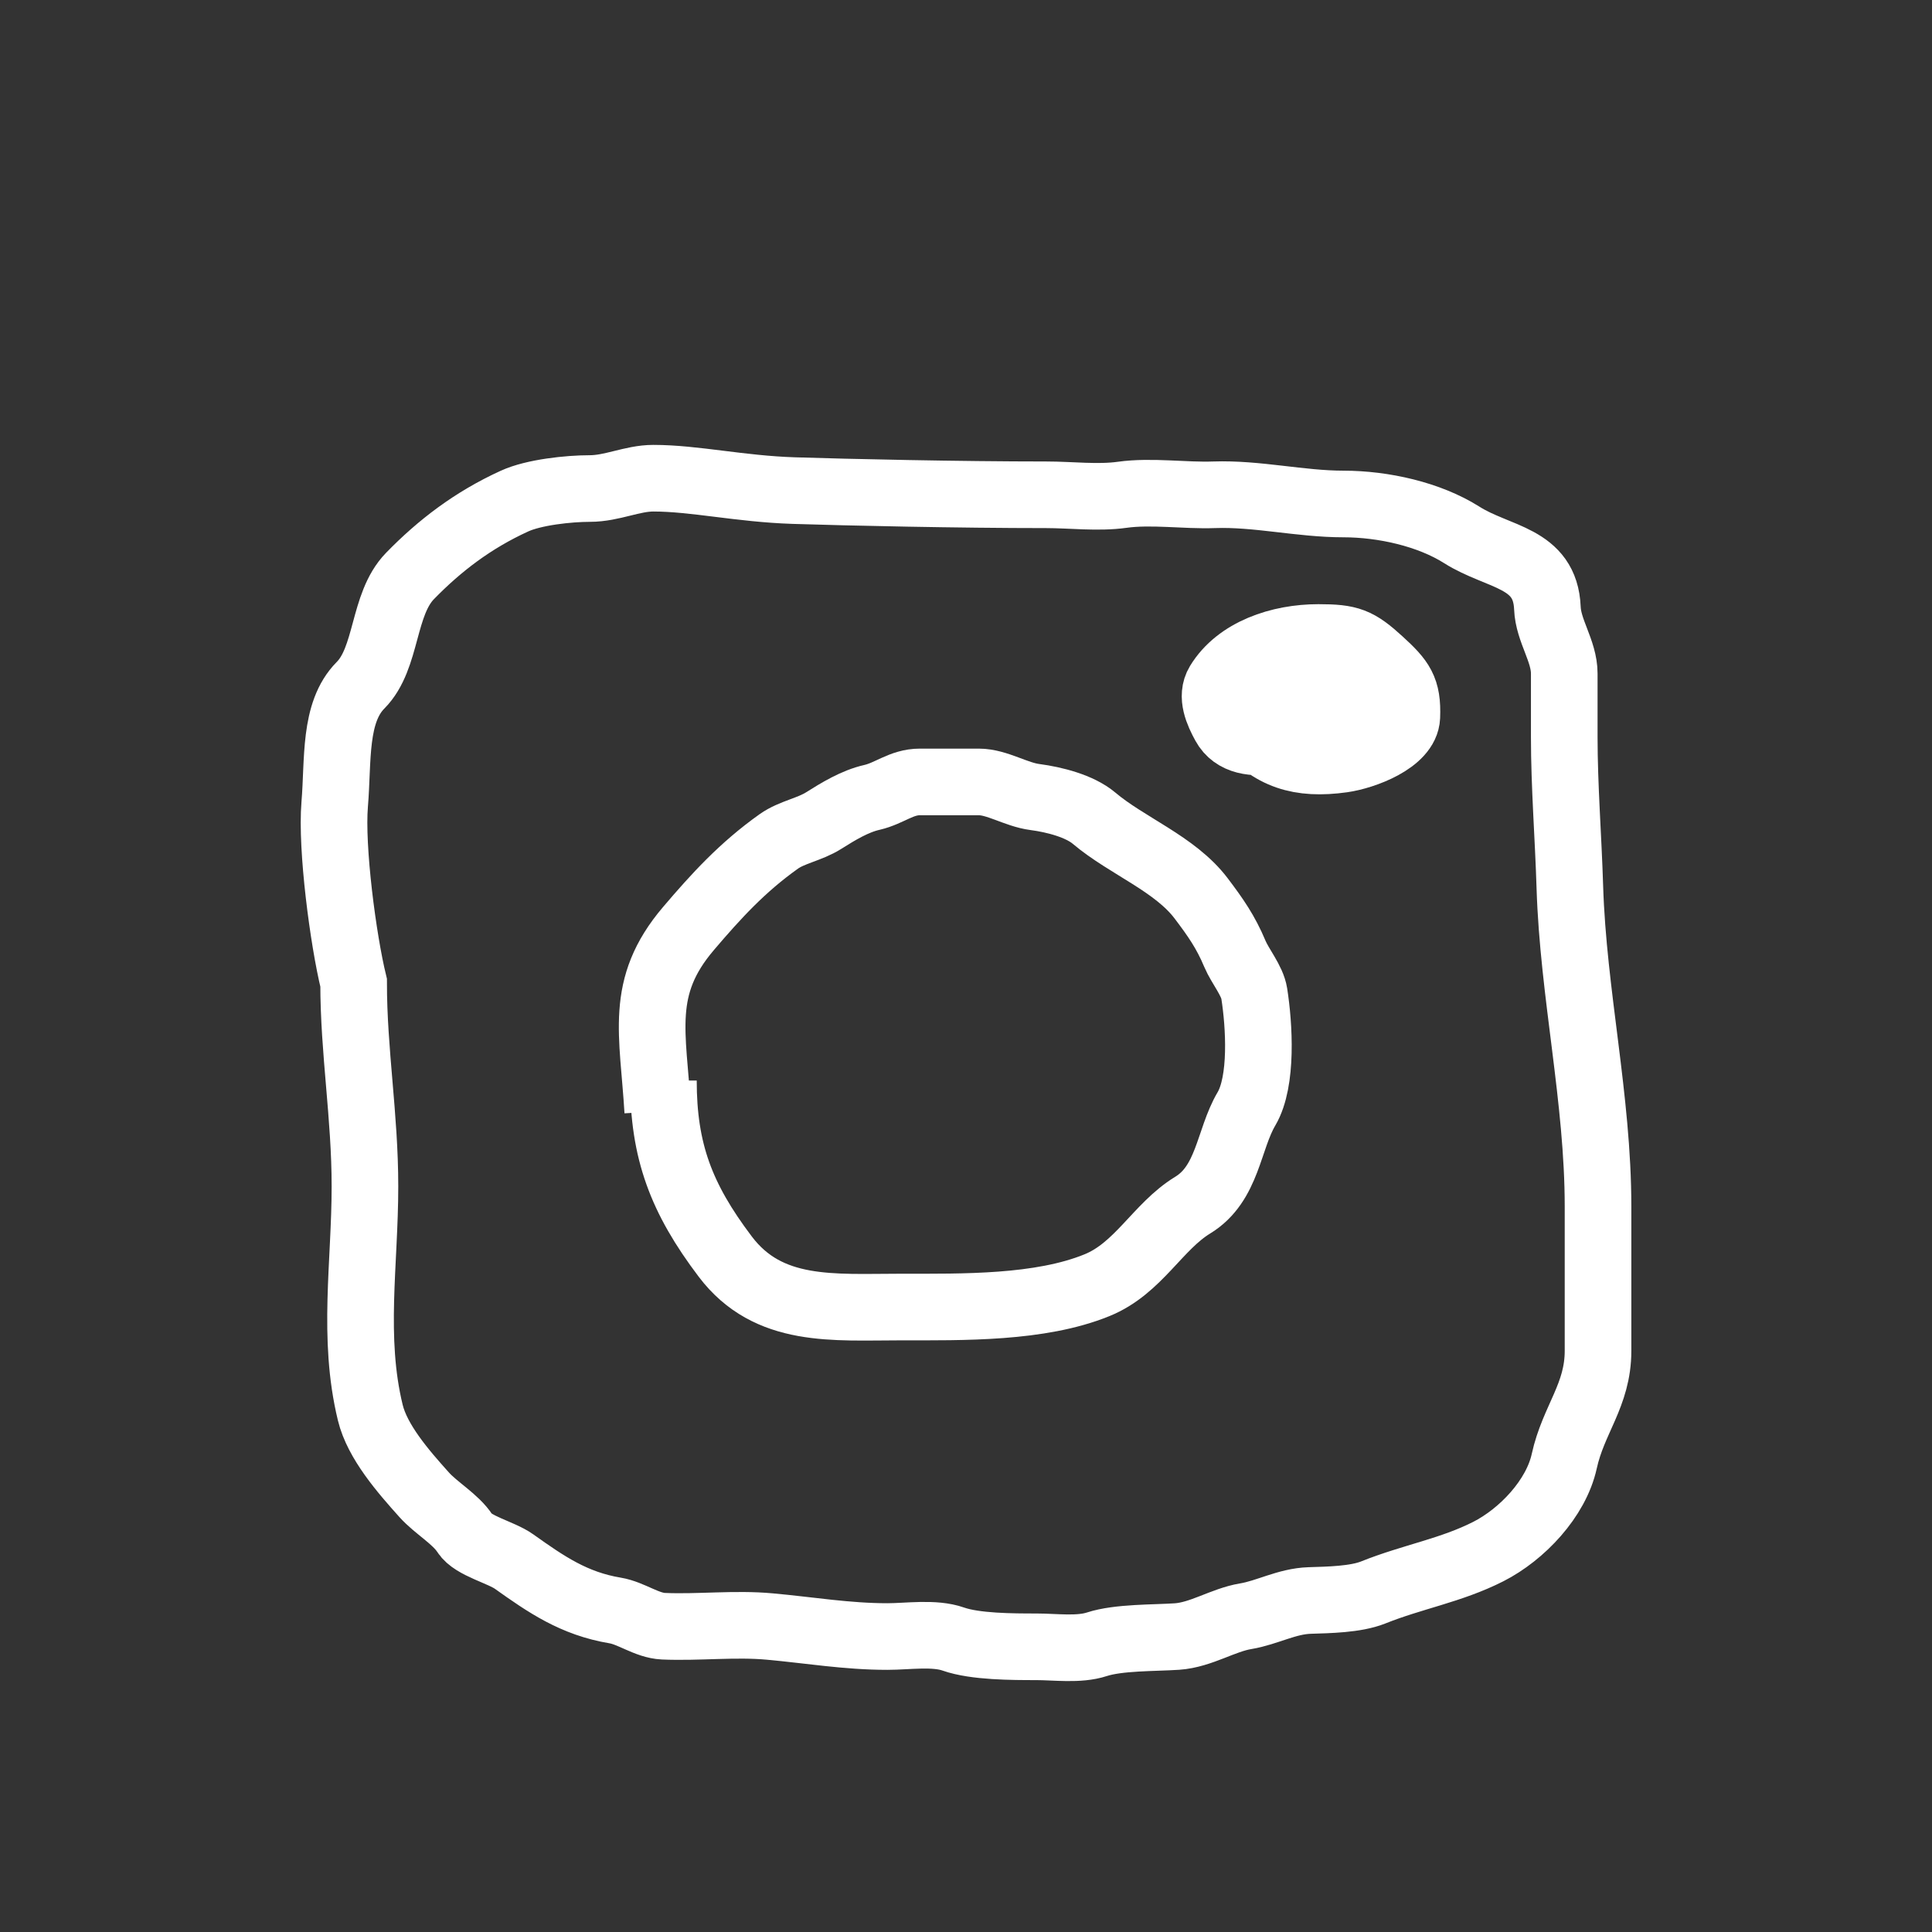
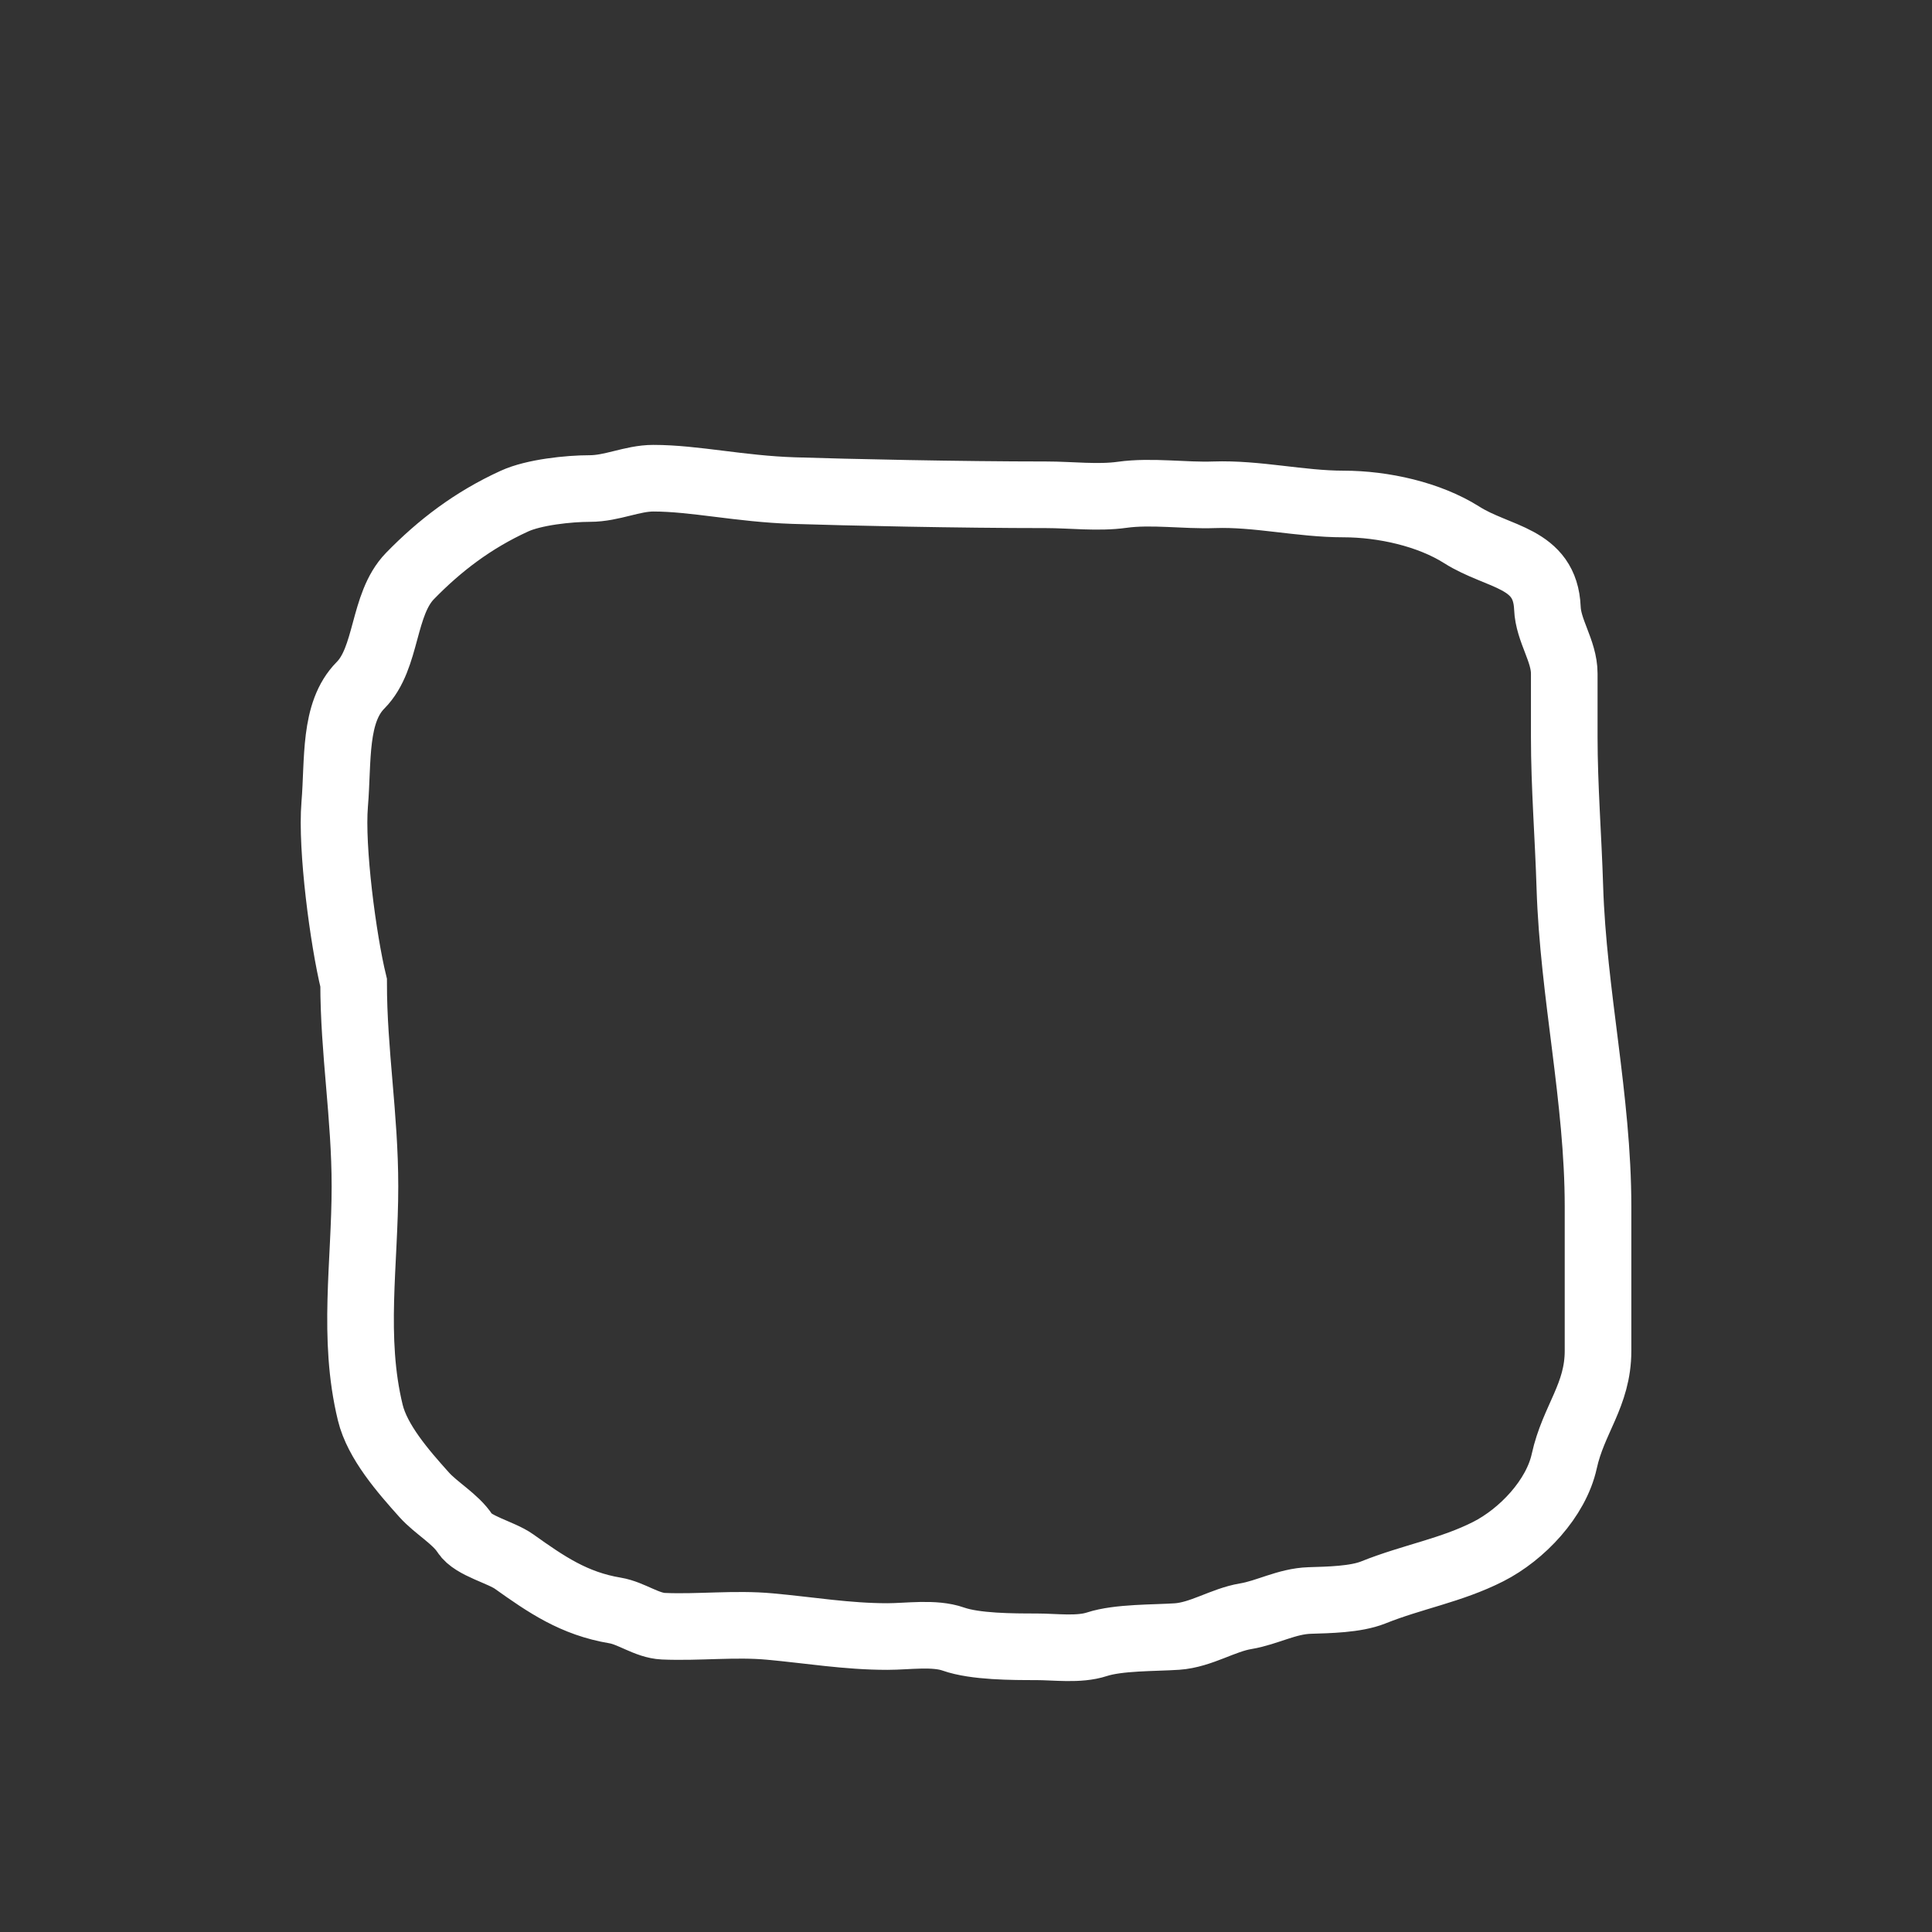
<svg xmlns="http://www.w3.org/2000/svg" width="29" height="29" viewBox="0 0 29 29" fill="none">
  <rect x="0" y="0" width="29" height="29" fill="#333333" stroke="none" />
  <path d="M5.024 12.071C4.969 12.73 5.151 14.107 5.308 14.751C5.308 15.791 5.478 16.747 5.478 17.808C5.478 18.963 5.285 20.081 5.558 21.203C5.664 21.641 6.051 22.085 6.365 22.435C6.545 22.637 6.839 22.8 6.98 23.019C7.101 23.207 7.519 23.299 7.717 23.44C8.199 23.783 8.616 24.071 9.234 24.174C9.478 24.215 9.709 24.399 9.957 24.41C10.487 24.433 11.03 24.366 11.558 24.415C12.153 24.469 12.713 24.565 13.319 24.565C13.624 24.565 14.023 24.502 14.31 24.603C14.637 24.718 15.197 24.719 15.554 24.719C15.839 24.719 16.193 24.77 16.465 24.681C16.79 24.575 17.325 24.588 17.667 24.565C18.03 24.54 18.355 24.317 18.7 24.26C19.023 24.206 19.315 24.035 19.658 24.024C19.943 24.015 20.347 24.009 20.611 23.904C21.204 23.666 21.779 23.574 22.339 23.29C22.845 23.033 23.357 22.494 23.48 21.933C23.618 21.303 23.987 20.943 23.987 20.276V18.112C23.987 16.493 23.614 14.915 23.564 13.317C23.541 12.562 23.48 11.807 23.48 11.059V10.11C23.48 9.77 23.24 9.469 23.227 9.127C23.195 8.36 22.493 8.379 21.94 8.028C21.451 7.719 20.764 7.565 20.165 7.565C19.519 7.565 18.867 7.404 18.221 7.427C17.789 7.443 17.282 7.366 16.845 7.427C16.482 7.478 16.073 7.427 15.704 7.427C14.4 7.427 12.72 7.39 11.914 7.364C11.107 7.338 10.424 7.178 9.807 7.178C9.49 7.178 9.187 7.333 8.854 7.333C8.535 7.333 8.011 7.389 7.722 7.522C7.1 7.806 6.6 8.188 6.154 8.646C5.739 9.073 5.819 9.876 5.412 10.286C5.007 10.694 5.079 11.412 5.024 12.071Z" stroke="white" />
-   <path d="M9.873 16.682C9.804 15.508 9.584 14.819 10.333 13.939C10.75 13.449 11.144 13.018 11.69 12.63C11.889 12.489 12.152 12.452 12.366 12.316C12.582 12.18 12.832 12.027 13.089 11.969C13.353 11.908 13.529 11.737 13.808 11.737C14.102 11.737 14.396 11.737 14.691 11.737C14.968 11.737 15.248 11.927 15.536 11.964C15.824 12.002 16.205 12.098 16.423 12.282C16.917 12.699 17.637 12.966 18.029 13.484C18.247 13.772 18.398 13.988 18.536 14.317C18.615 14.505 18.796 14.716 18.827 14.914C18.901 15.387 18.954 16.229 18.71 16.644C18.438 17.105 18.433 17.767 17.902 18.09C17.375 18.412 17.089 19.039 16.465 19.292C15.61 19.64 14.455 19.619 13.526 19.619C12.507 19.619 11.535 19.718 10.887 18.863C10.224 17.987 9.958 17.277 9.958 16.219" stroke="white" />
-   <path d="M18.381 10.877C18.493 11.082 18.704 11.144 18.942 11.137C19.269 11.399 19.647 11.468 20.151 11.397C20.473 11.352 21.102 11.12 21.117 10.761C21.134 10.341 21.031 10.211 20.719 9.925C20.38 9.615 20.258 9.569 19.789 9.569C19.209 9.569 18.581 9.777 18.29 10.256C18.17 10.454 18.284 10.699 18.381 10.877Z" fill="white" />
-   <path d="M19.972 10.877C19.576 11.003 18.663 11.393 18.381 10.877C18.284 10.699 18.17 10.454 18.29 10.256C18.581 9.777 19.209 9.569 19.789 9.569C20.258 9.569 20.38 9.615 20.719 9.925C21.031 10.211 21.134 10.341 21.117 10.761C21.102 11.12 20.473 11.352 20.151 11.397C19.509 11.487 19.073 11.351 18.684 10.877" stroke="white" />
</svg>